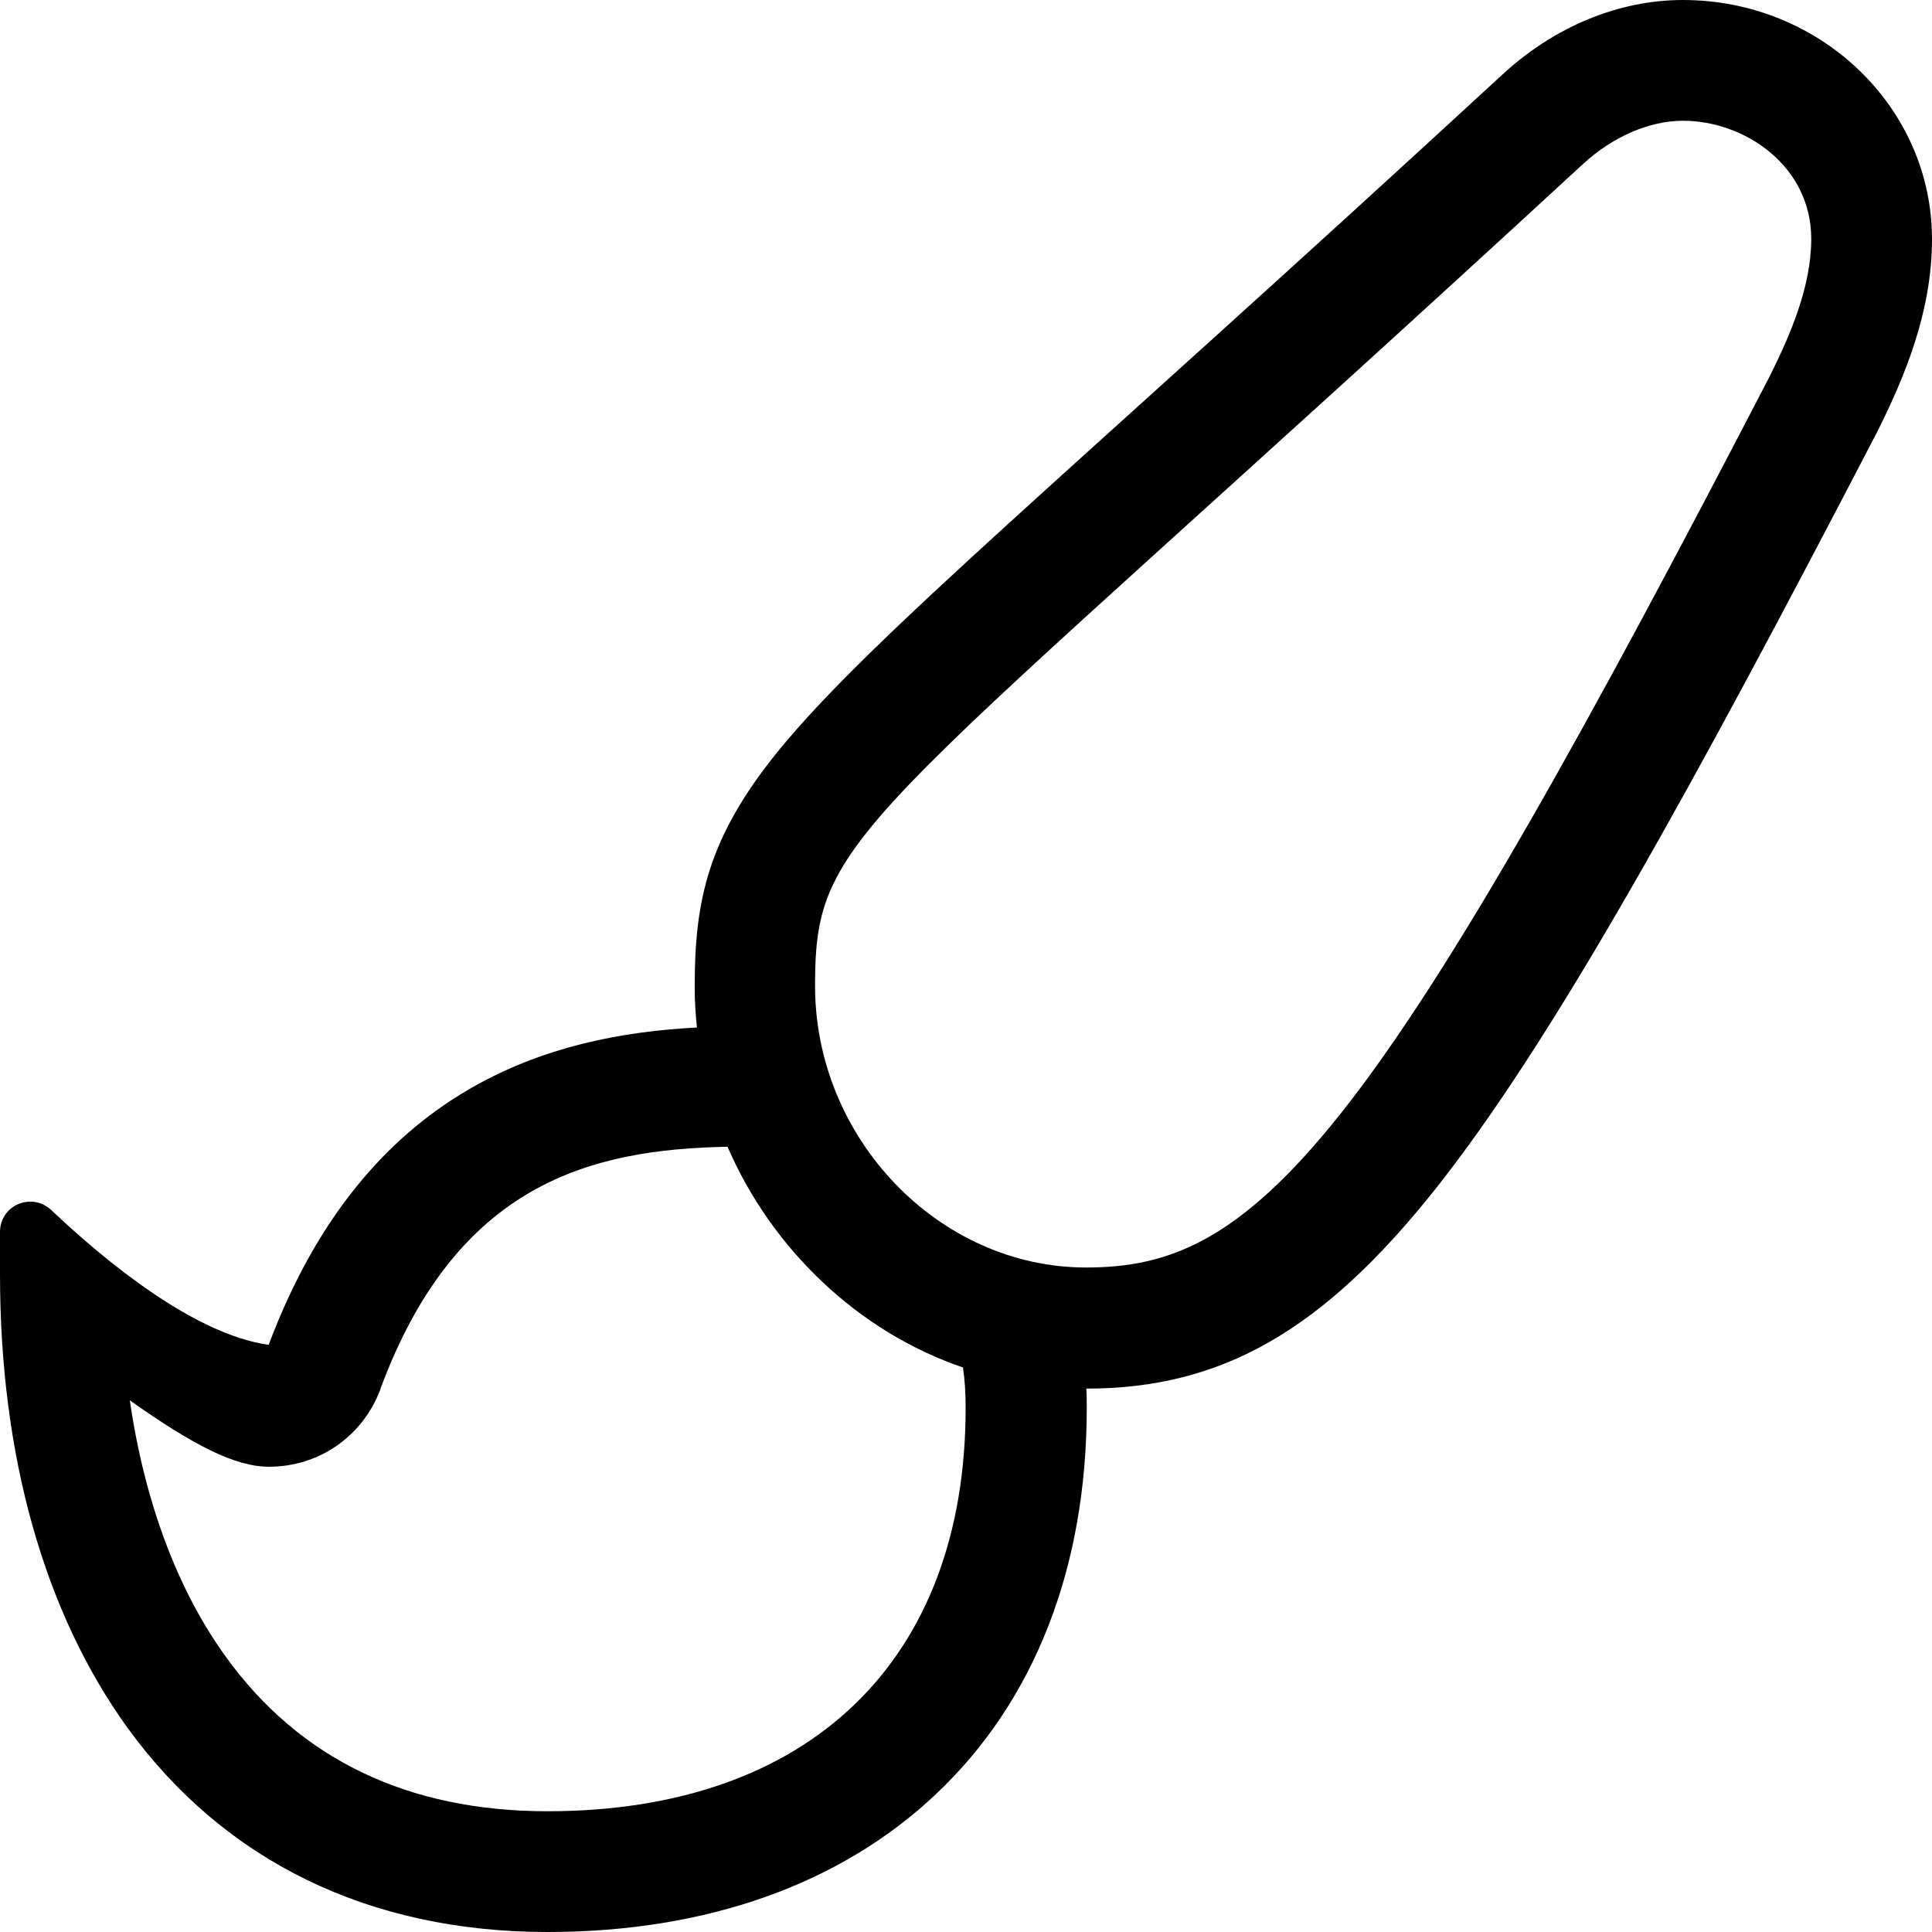
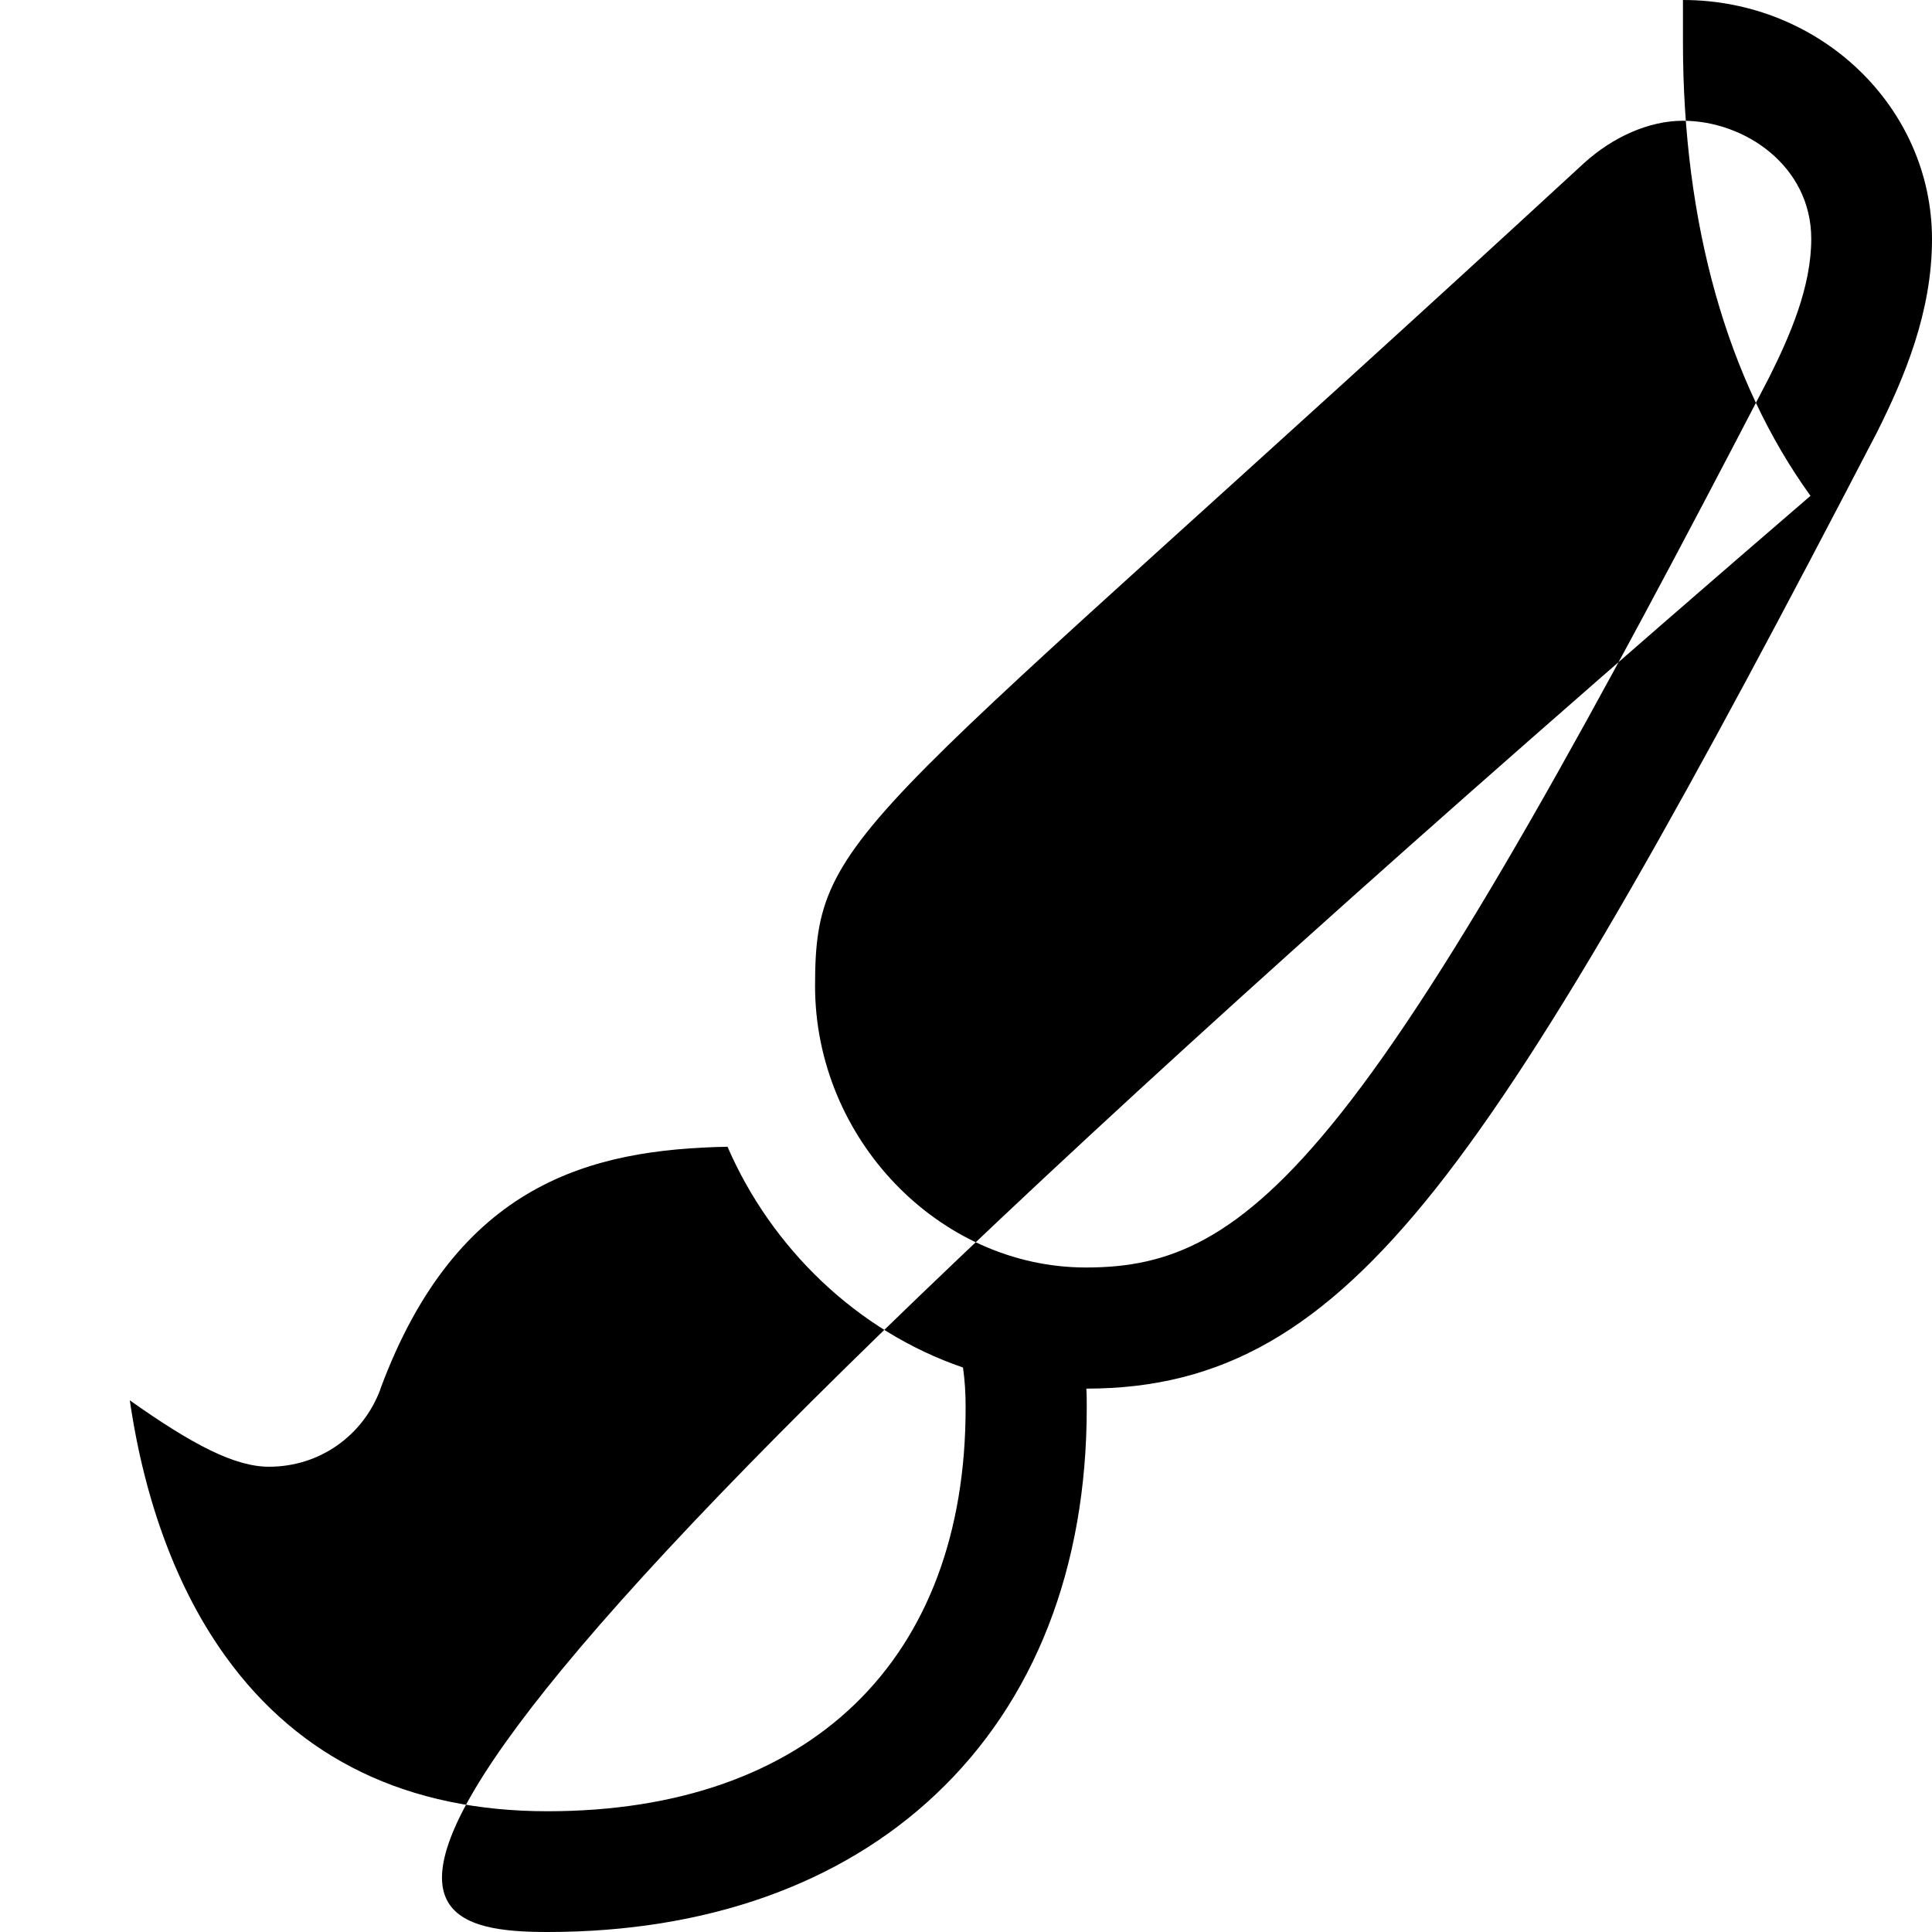
<svg xmlns="http://www.w3.org/2000/svg" viewBox="0 0 512 512">
-   <path d="M446 0c-17.1 0-34.2 7.1-48 19.9-115 106-167.2 148.9-191.9 179.3-18.5 22.8-22 39.5-22 62.2 0 3.7.2 7.3.6 10.9-38.4 2-87.7 15.3-113.5 84.1-19.8-2.8-43.2-22.1-57.6-35.7-5.2-4.9-13.6-1.3-13.6 5.8v11.2c0 48 11.7 89.6 33.8 120.2C59.5 493.3 97.9 512 145.1 512c42 0 77.6-12.6 102.9-36.5 26.2-24.7 40-60.1 40-102.4 0-1.7 0-3.4-.1-5.1 35.9 0 62.7-15.4 92.5-52.9 31.1-39.2 67.8-105.8 117-200.5l.1-.2c7.2-14.4 14.5-31.7 14.5-51 0-35-29.6-63.4-66-63.4zM145.1 480c-37 0-65.7-13.8-85.3-41-12.8-17.7-21.5-41.1-25.4-67.9 16.8 11.9 27.9 17.6 36.9 17.6 13.2 0 24.8-8 29.5-20.5v-.1c20.3-54.8 56.1-63.5 92-64.2 11.6 26.8 34.3 48.9 62.4 58.5.5 3.4.7 6.9.7 10.5C256 440 214.5 480 145.1 480zM468.9 99.9c-46.9 90.4-84.2 158.2-113.6 195.2-27 34-45.8 40.8-67.5 40.8-39 0-71.8-34.2-71.8-74.6 0-42.1 11.2-40.6 203.7-218C427.5 36.2 437.1 32 446 32c16.4 0 34 12 34 31.3 0 12.7-5.6 25.6-11.1 36.6z" />
+   <path d="M446 0v11.2c0 48 11.7 89.6 33.8 120.2C59.5 493.3 97.9 512 145.1 512c42 0 77.6-12.6 102.9-36.5 26.2-24.7 40-60.1 40-102.4 0-1.7 0-3.4-.1-5.1 35.9 0 62.7-15.4 92.5-52.9 31.1-39.2 67.8-105.8 117-200.5l.1-.2c7.2-14.4 14.5-31.7 14.5-51 0-35-29.6-63.4-66-63.4zM145.1 480c-37 0-65.7-13.8-85.3-41-12.8-17.7-21.5-41.1-25.4-67.9 16.8 11.9 27.9 17.6 36.9 17.6 13.2 0 24.8-8 29.5-20.5v-.1c20.3-54.8 56.1-63.5 92-64.2 11.6 26.8 34.3 48.9 62.4 58.5.5 3.4.7 6.9.7 10.5C256 440 214.5 480 145.1 480zM468.9 99.9c-46.9 90.4-84.2 158.2-113.6 195.2-27 34-45.8 40.8-67.5 40.8-39 0-71.8-34.2-71.8-74.6 0-42.1 11.2-40.6 203.7-218C427.5 36.2 437.1 32 446 32c16.4 0 34 12 34 31.3 0 12.7-5.6 25.6-11.1 36.6z" />
</svg>